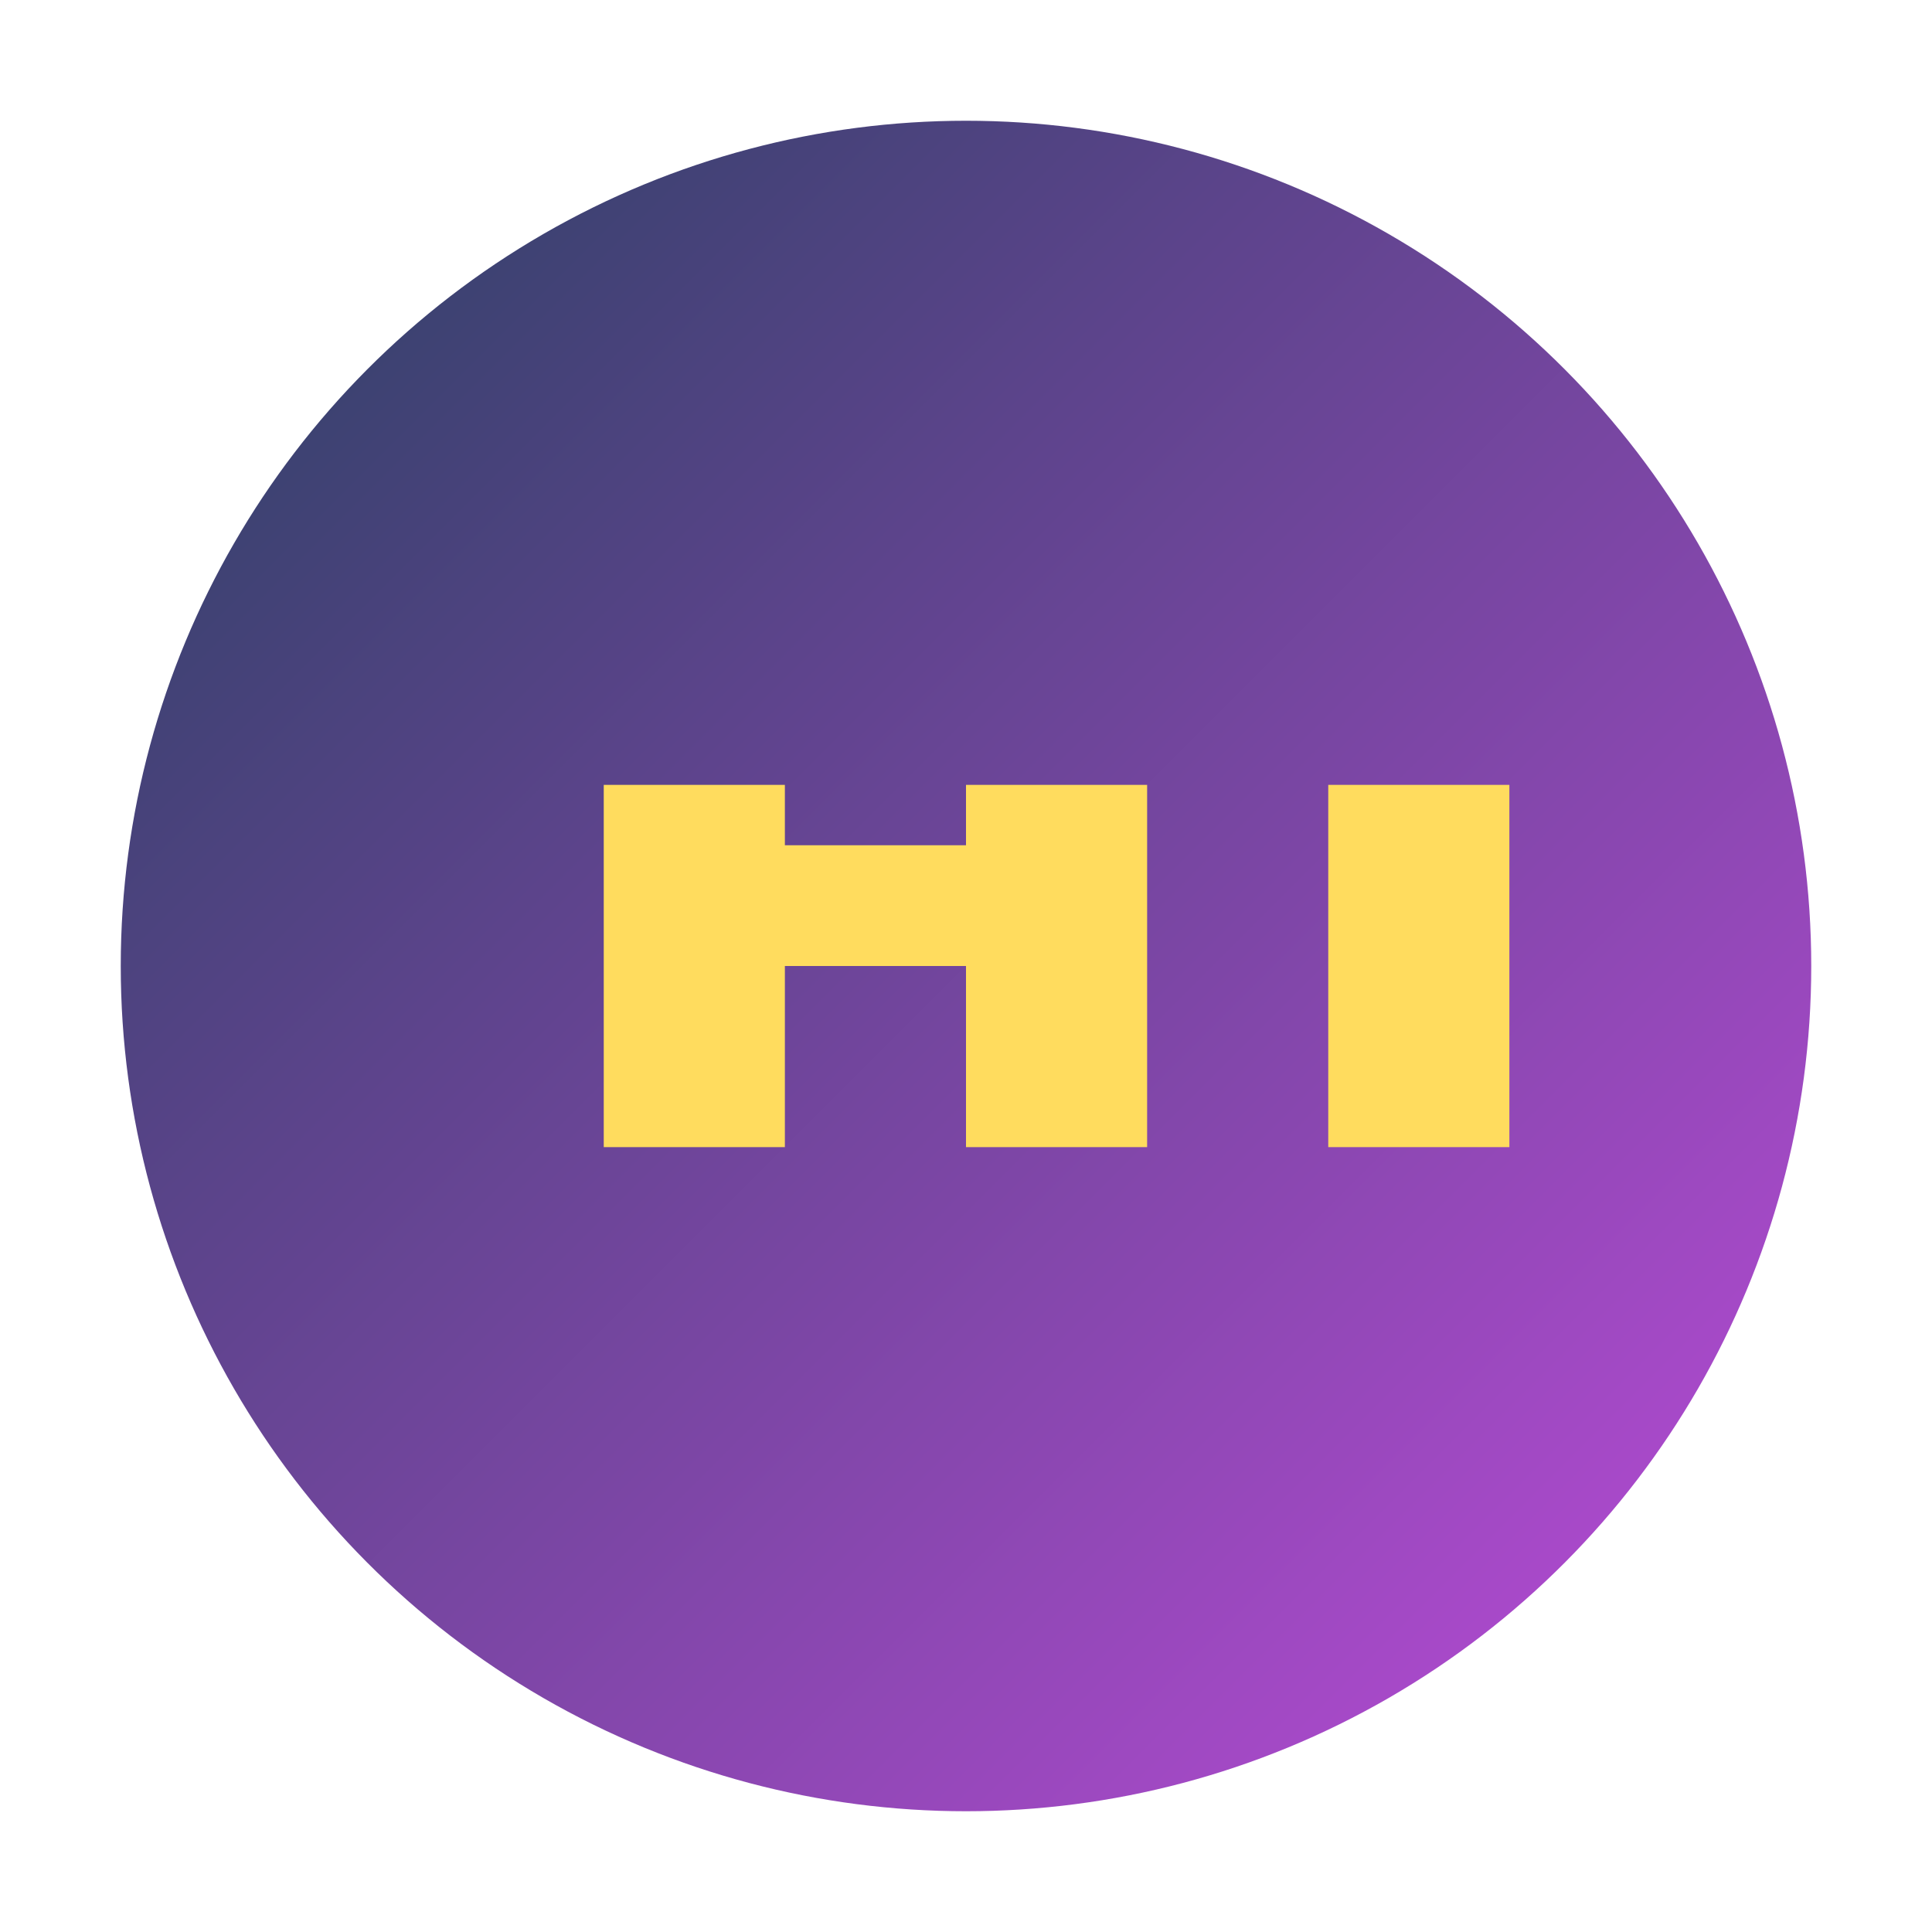
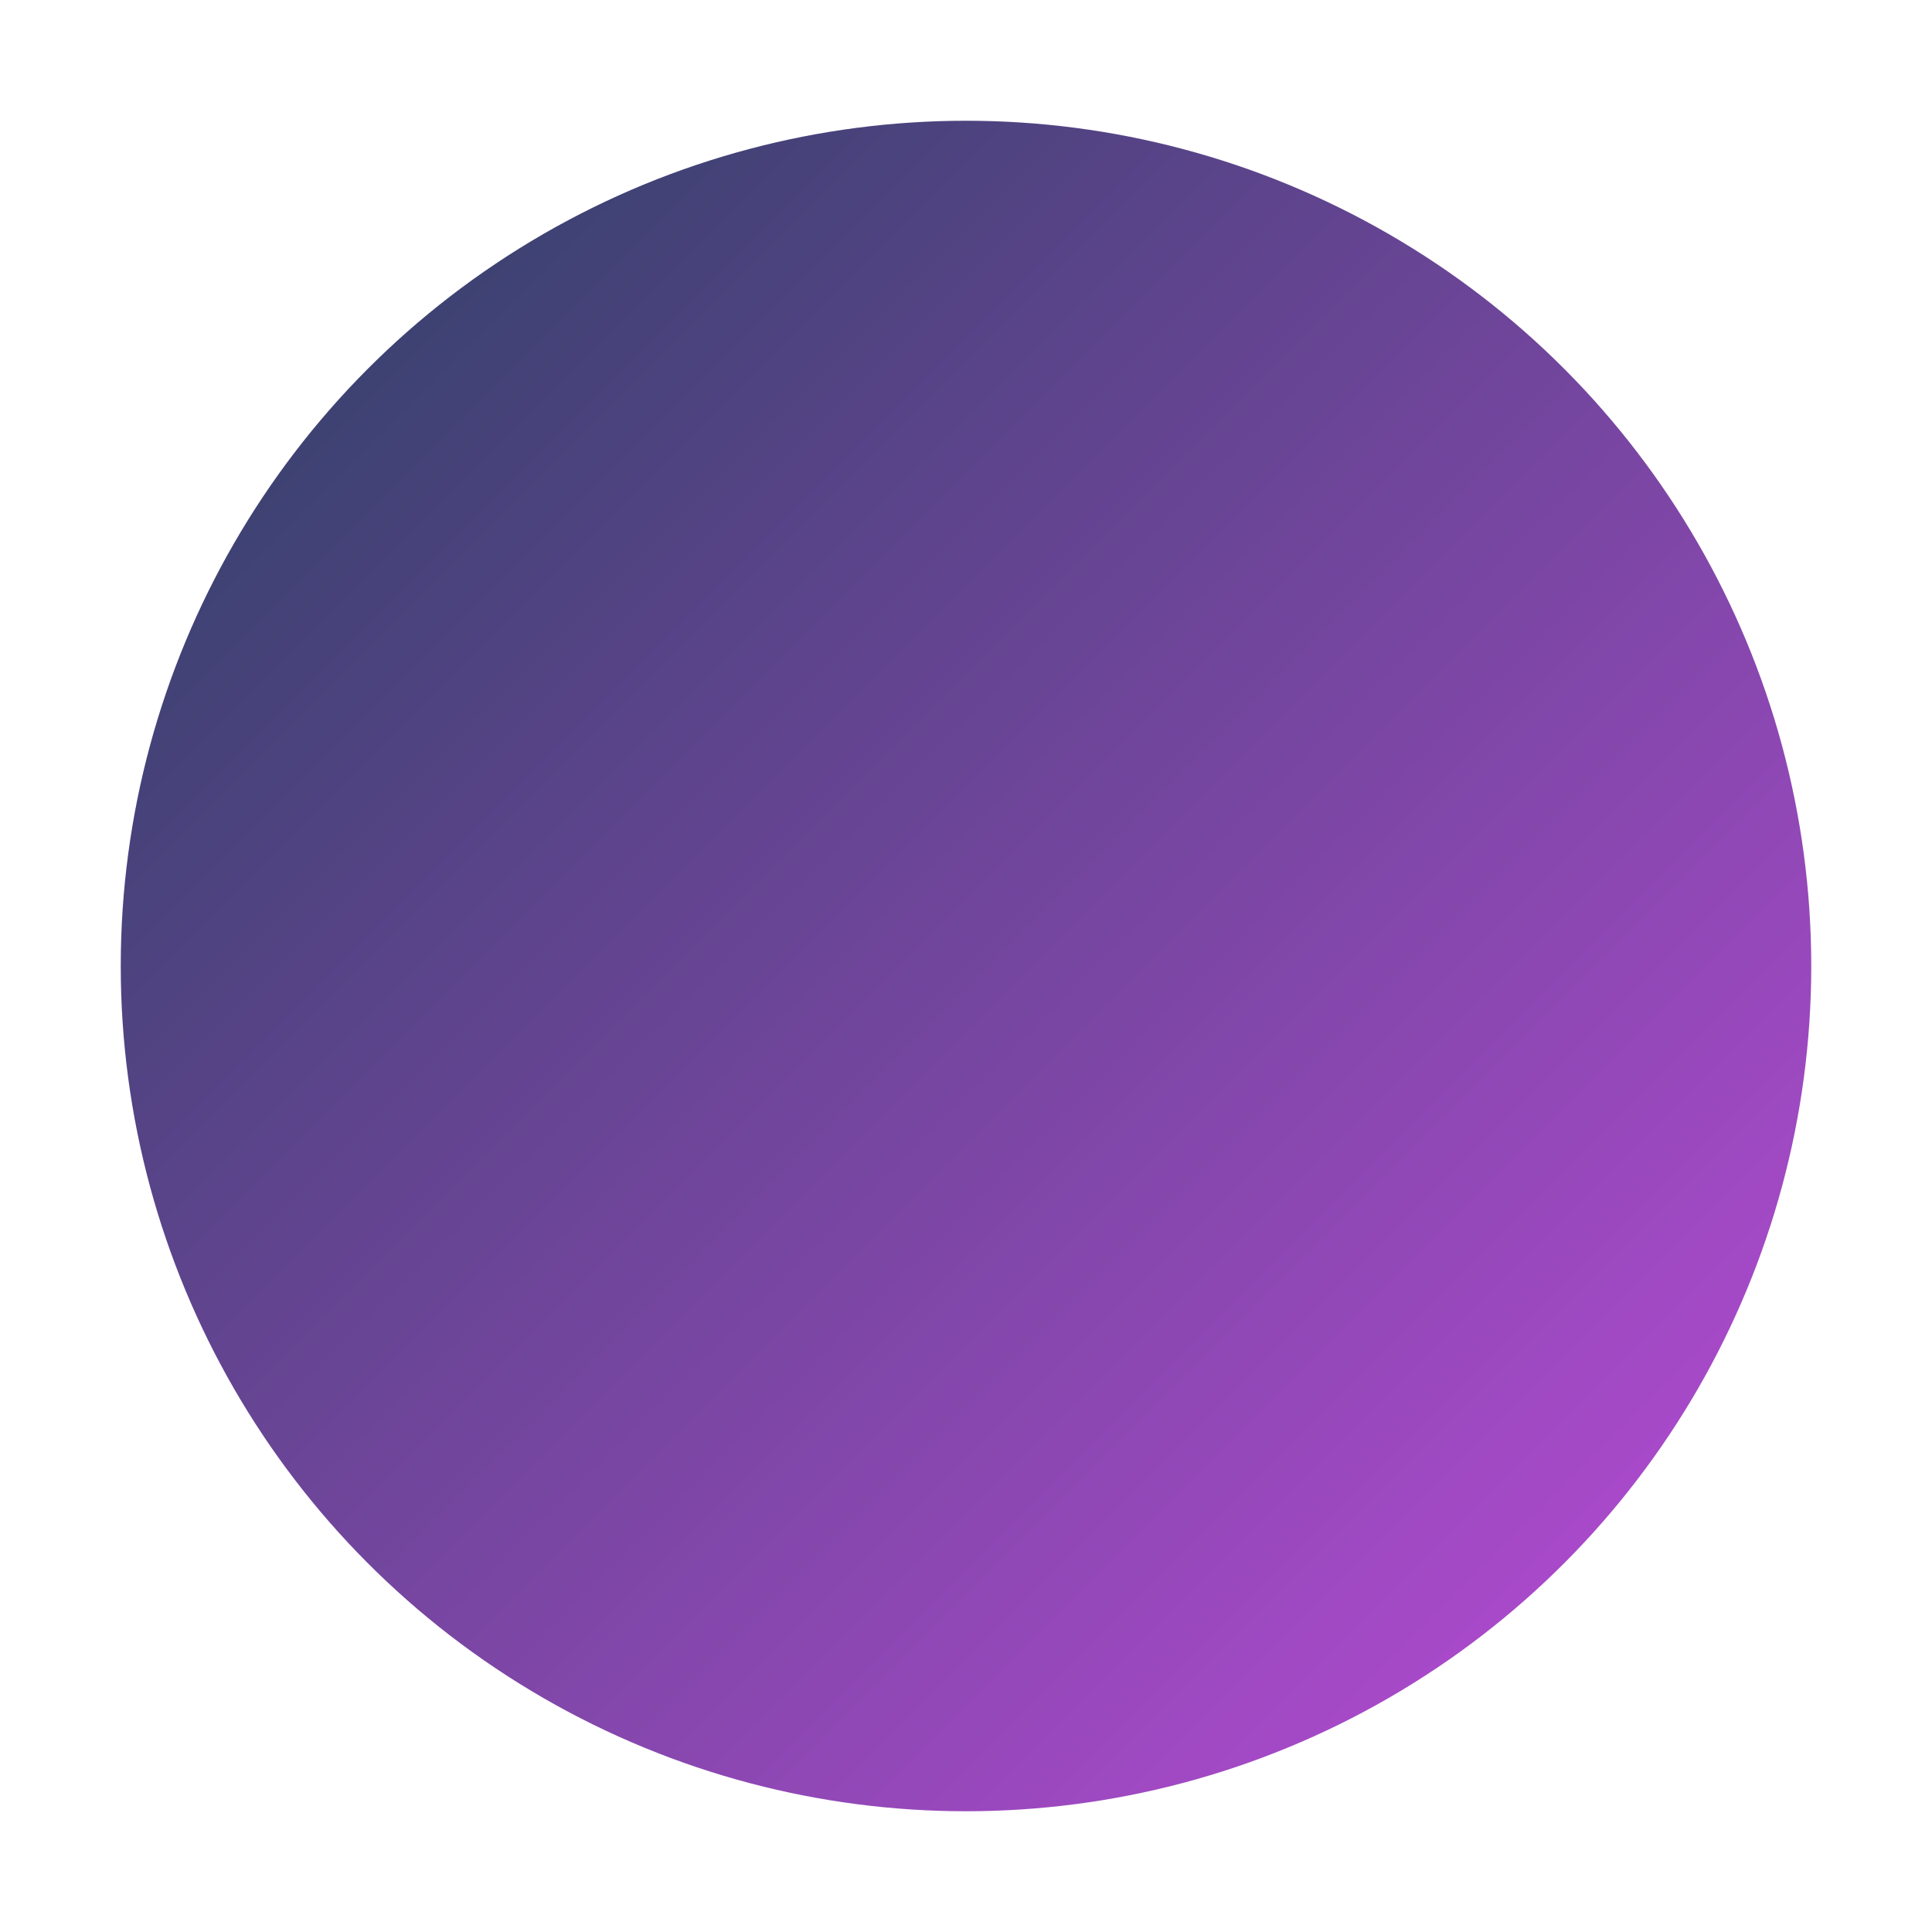
<svg xmlns="http://www.w3.org/2000/svg" width="32" height="32" viewBox="0 0 32 32">
  <defs>
    <linearGradient id="gradient" x1="0%" y1="0%" x2="100%" y2="100%">
      <stop offset="0%" stop-color="#274060" />
      <stop offset="100%" stop-color="#BE4BDB" />
    </linearGradient>
  </defs>
  <circle cx="16" cy="16" r="14" fill="url(#gradient)" />
-   <path d="M10 13 L10 19 L13 19 L13 16 L16 16 L16 19 L19 19 L19 13 L16 13 L16 14 L13 14 L13 13 Z" fill="#FFDC5E" />
-   <path d="M22 13 L22 19 L25 19 L25 13 Z" fill="#FFDC5E" />
</svg>